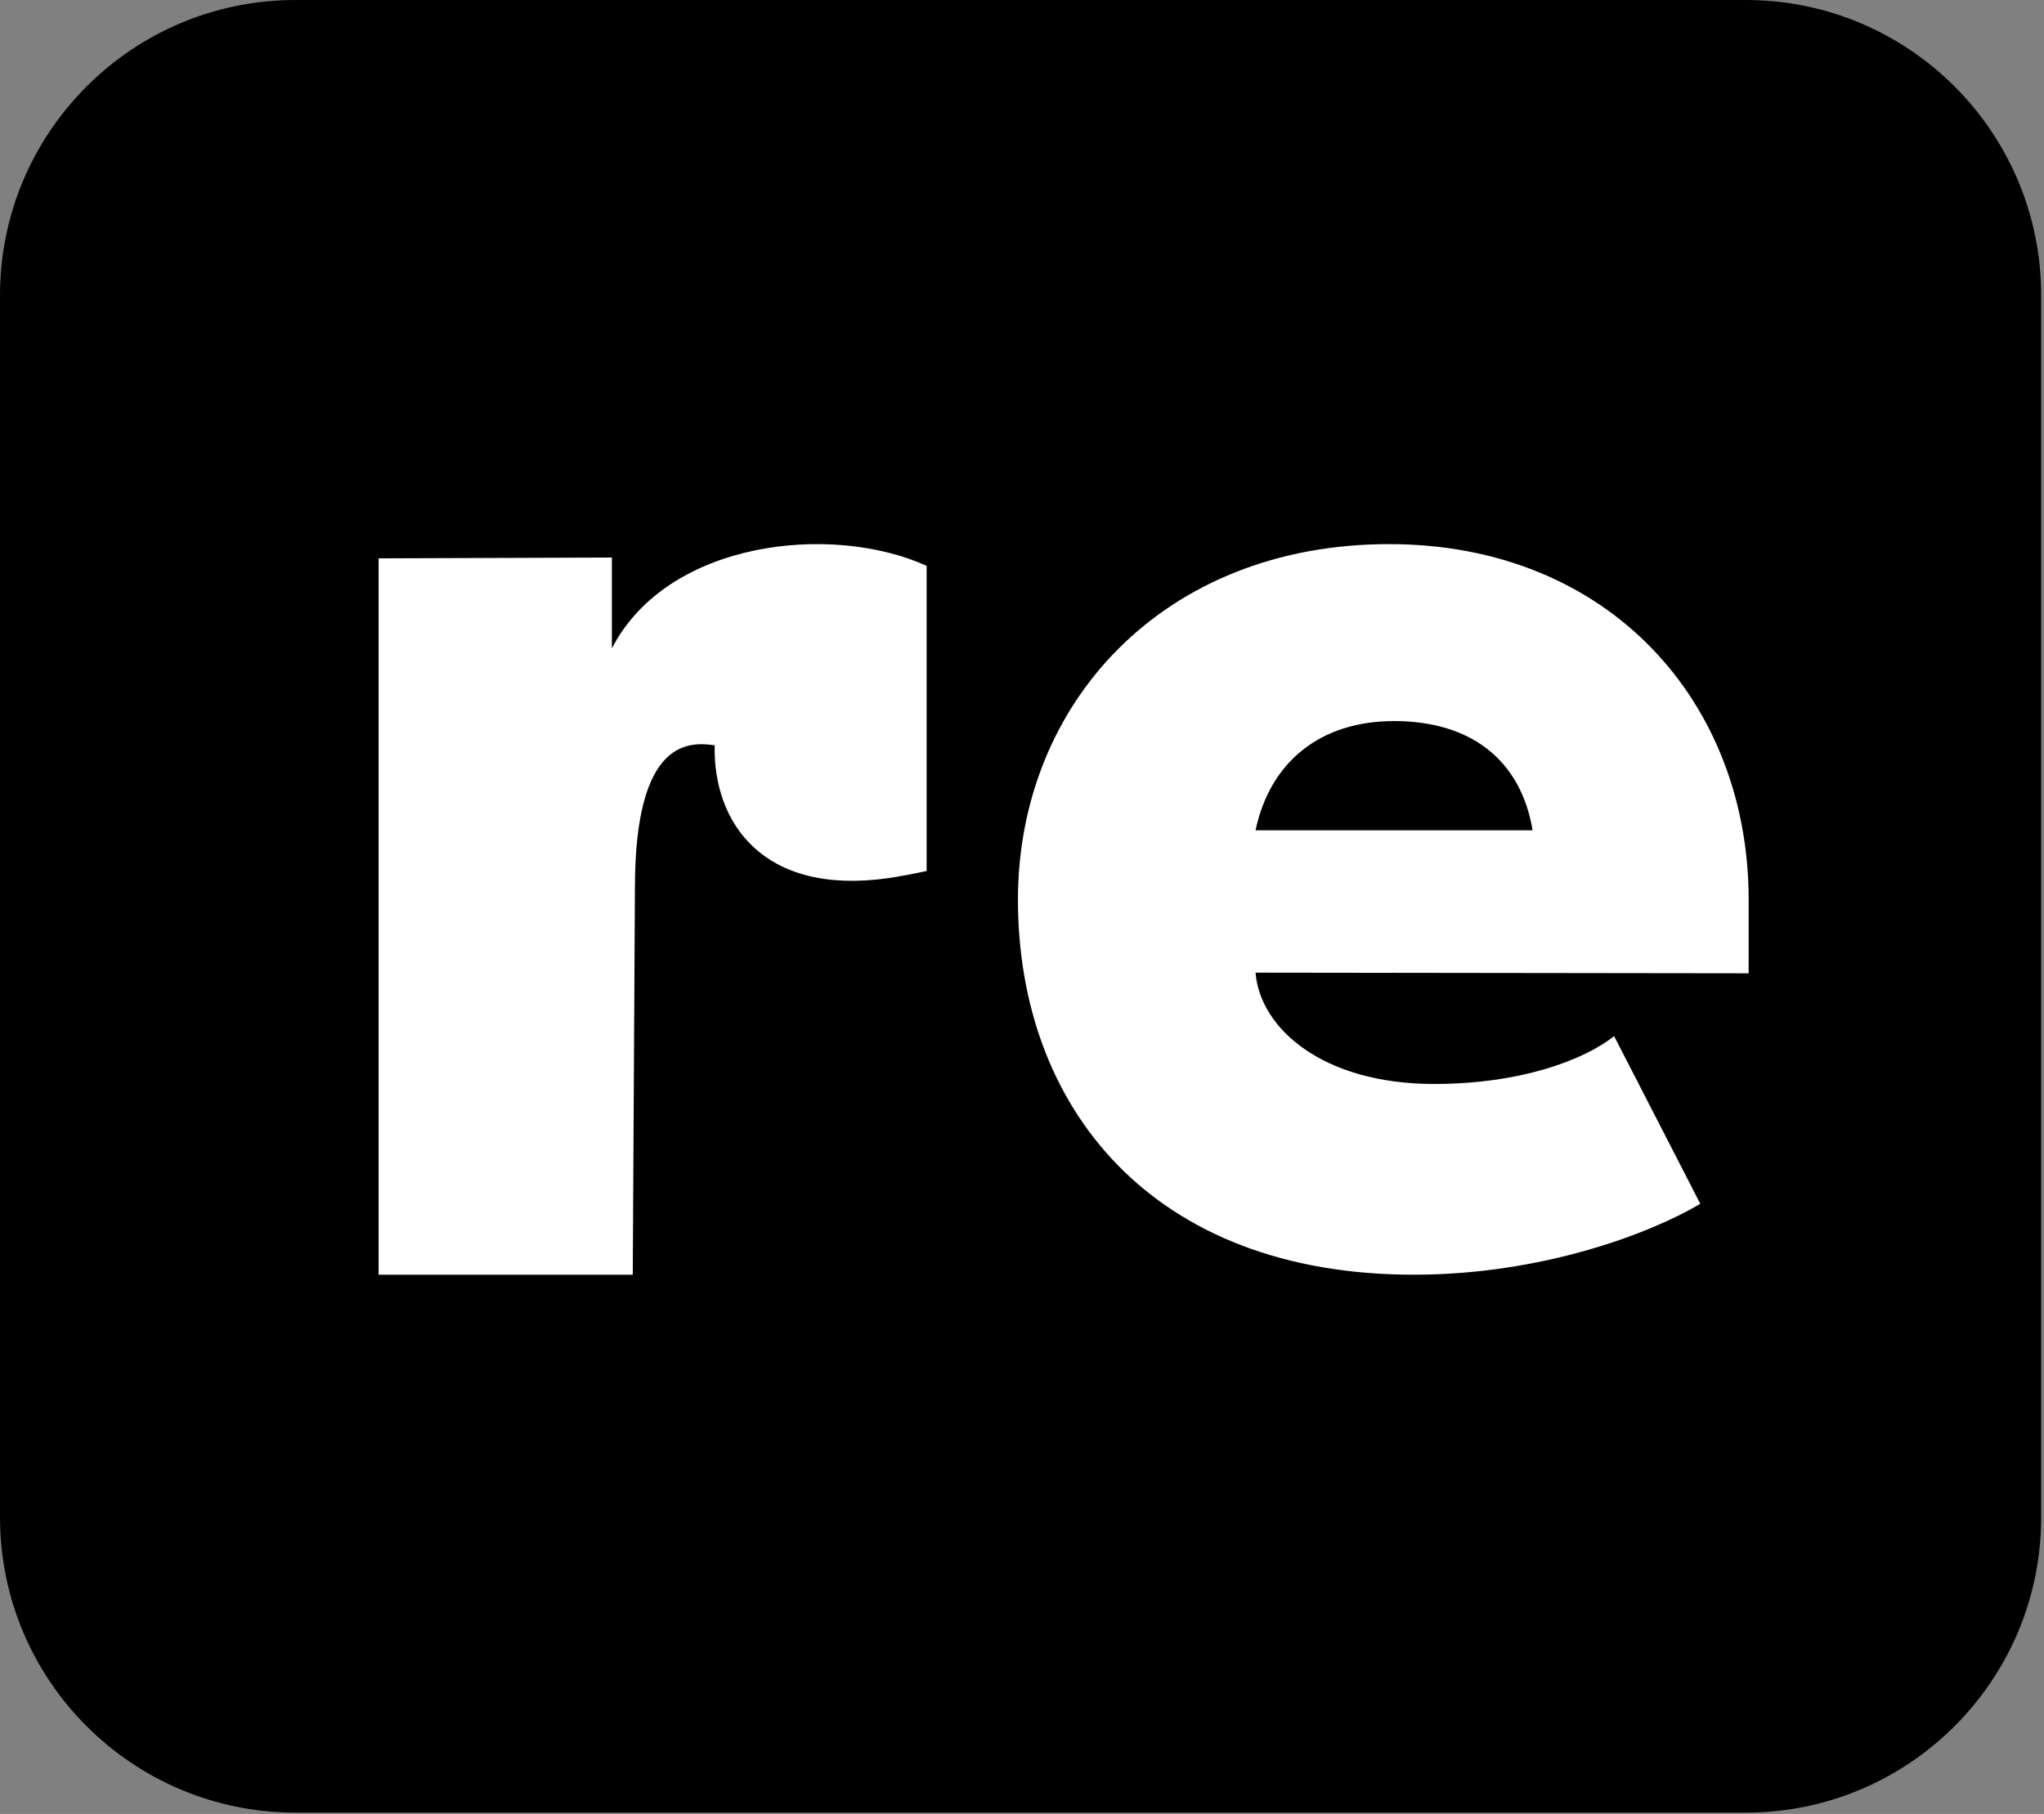
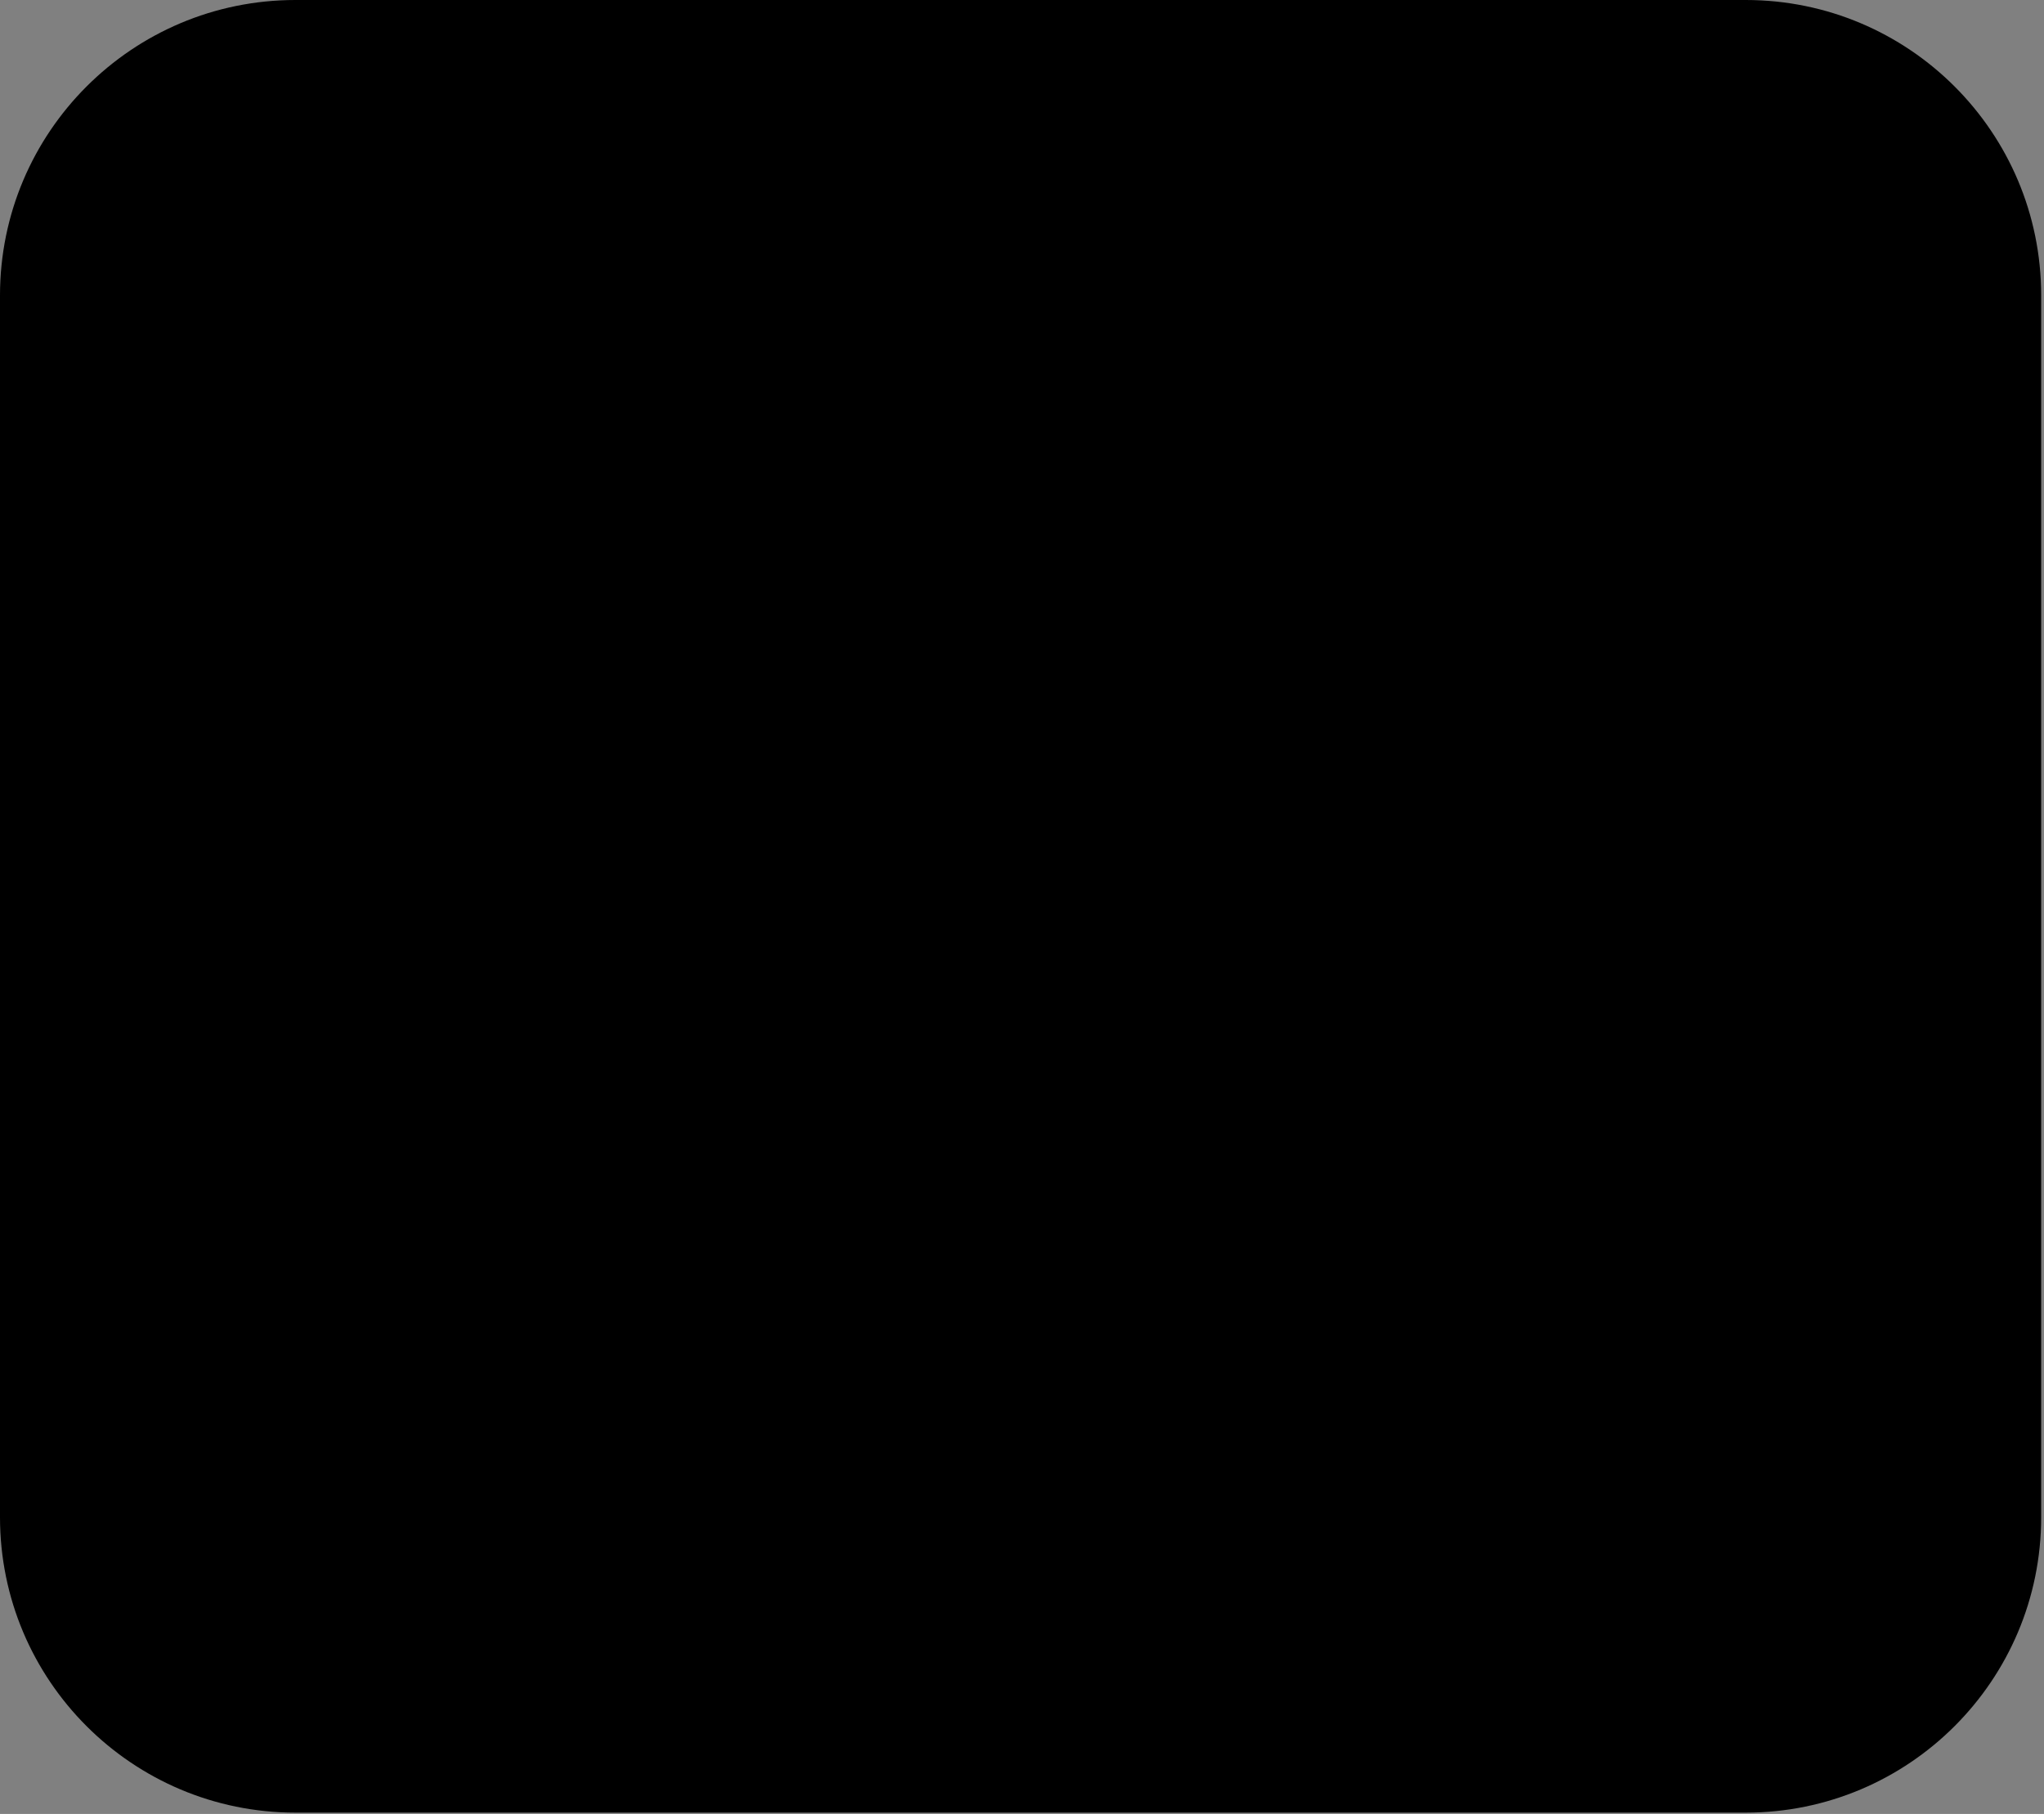
<svg xmlns="http://www.w3.org/2000/svg" fill="none" viewBox="0 0 676 600" height="600" width="676">
  <rect x="0" y="0" width="676" height="600" fill="#808080" stroke="none" />
  <path fill="black" d="M0 97.707C0 43.745 43.745 0 97.707 0H577.358C631.32 0 675.064 43.745 675.064 97.707V501.857C675.064 555.819 631.32 599.564 577.358 599.564H97.707C43.745 599.564 0 555.819 0 501.857V97.707Z" />
-   <path fill="white" d="M236.358 246.518C228.229 245.409 209.986 243.913 209.986 293.713L209.27 421.636H125.214V184.687L202.364 184.417V214.471C220.734 178.785 275.019 172.918 306.457 187.157V288.089C303.05 288.882 296.806 290.036 293.661 290.477C252.127 296.317 235.796 271.886 236.358 246.518ZM461.058 238.506C436.609 238.506 419.993 252.079 415.244 274.635H506.871C502.915 251.078 486.132 238.506 461.058 238.506ZM459.384 179.978C532.166 179.978 578.323 232.294 578.323 297.592L578.314 321.934L415.235 321.725C416.715 340.168 437.455 358.542 474.264 358.542C502.845 358.542 523.752 350.692 533.831 342.721L562.332 398.183C545.434 408.202 509.62 421.636 467.56 421.636C380.954 421.636 336.665 366.244 336.665 297.592C336.665 232.66 384.769 179.978 459.384 179.978Z" clip-rule="evenodd" fill-rule="evenodd" />
</svg>